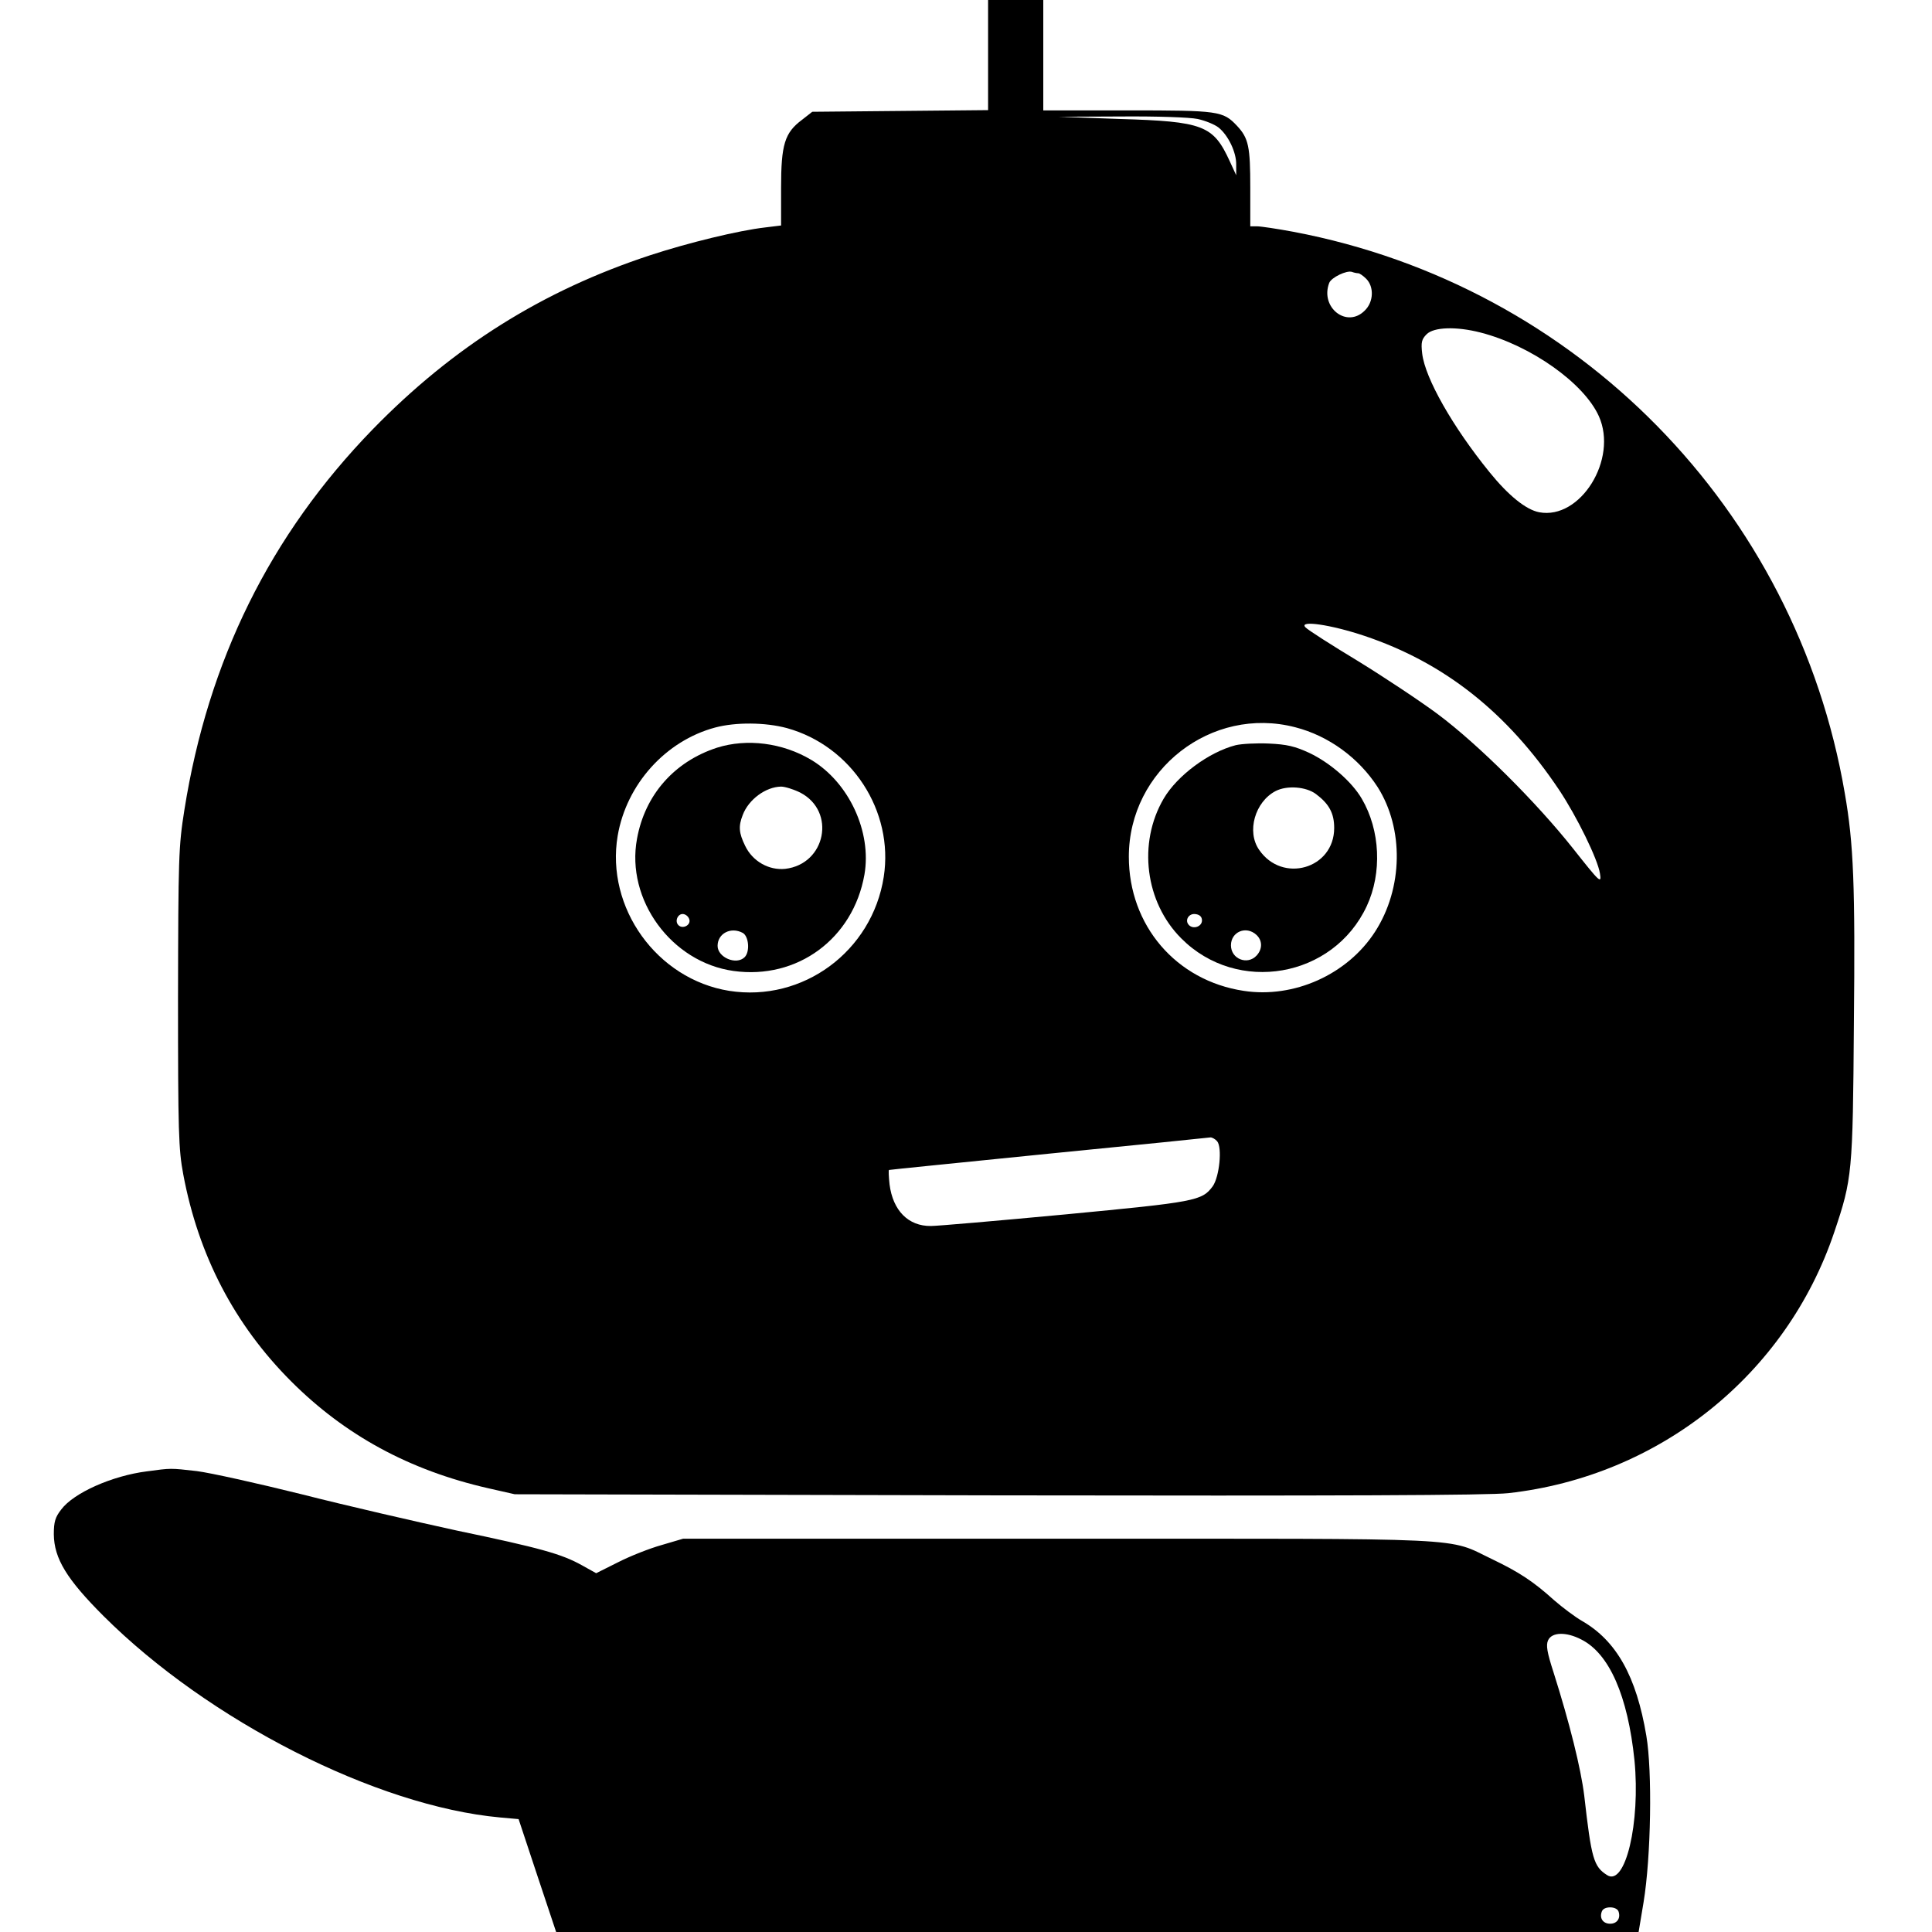
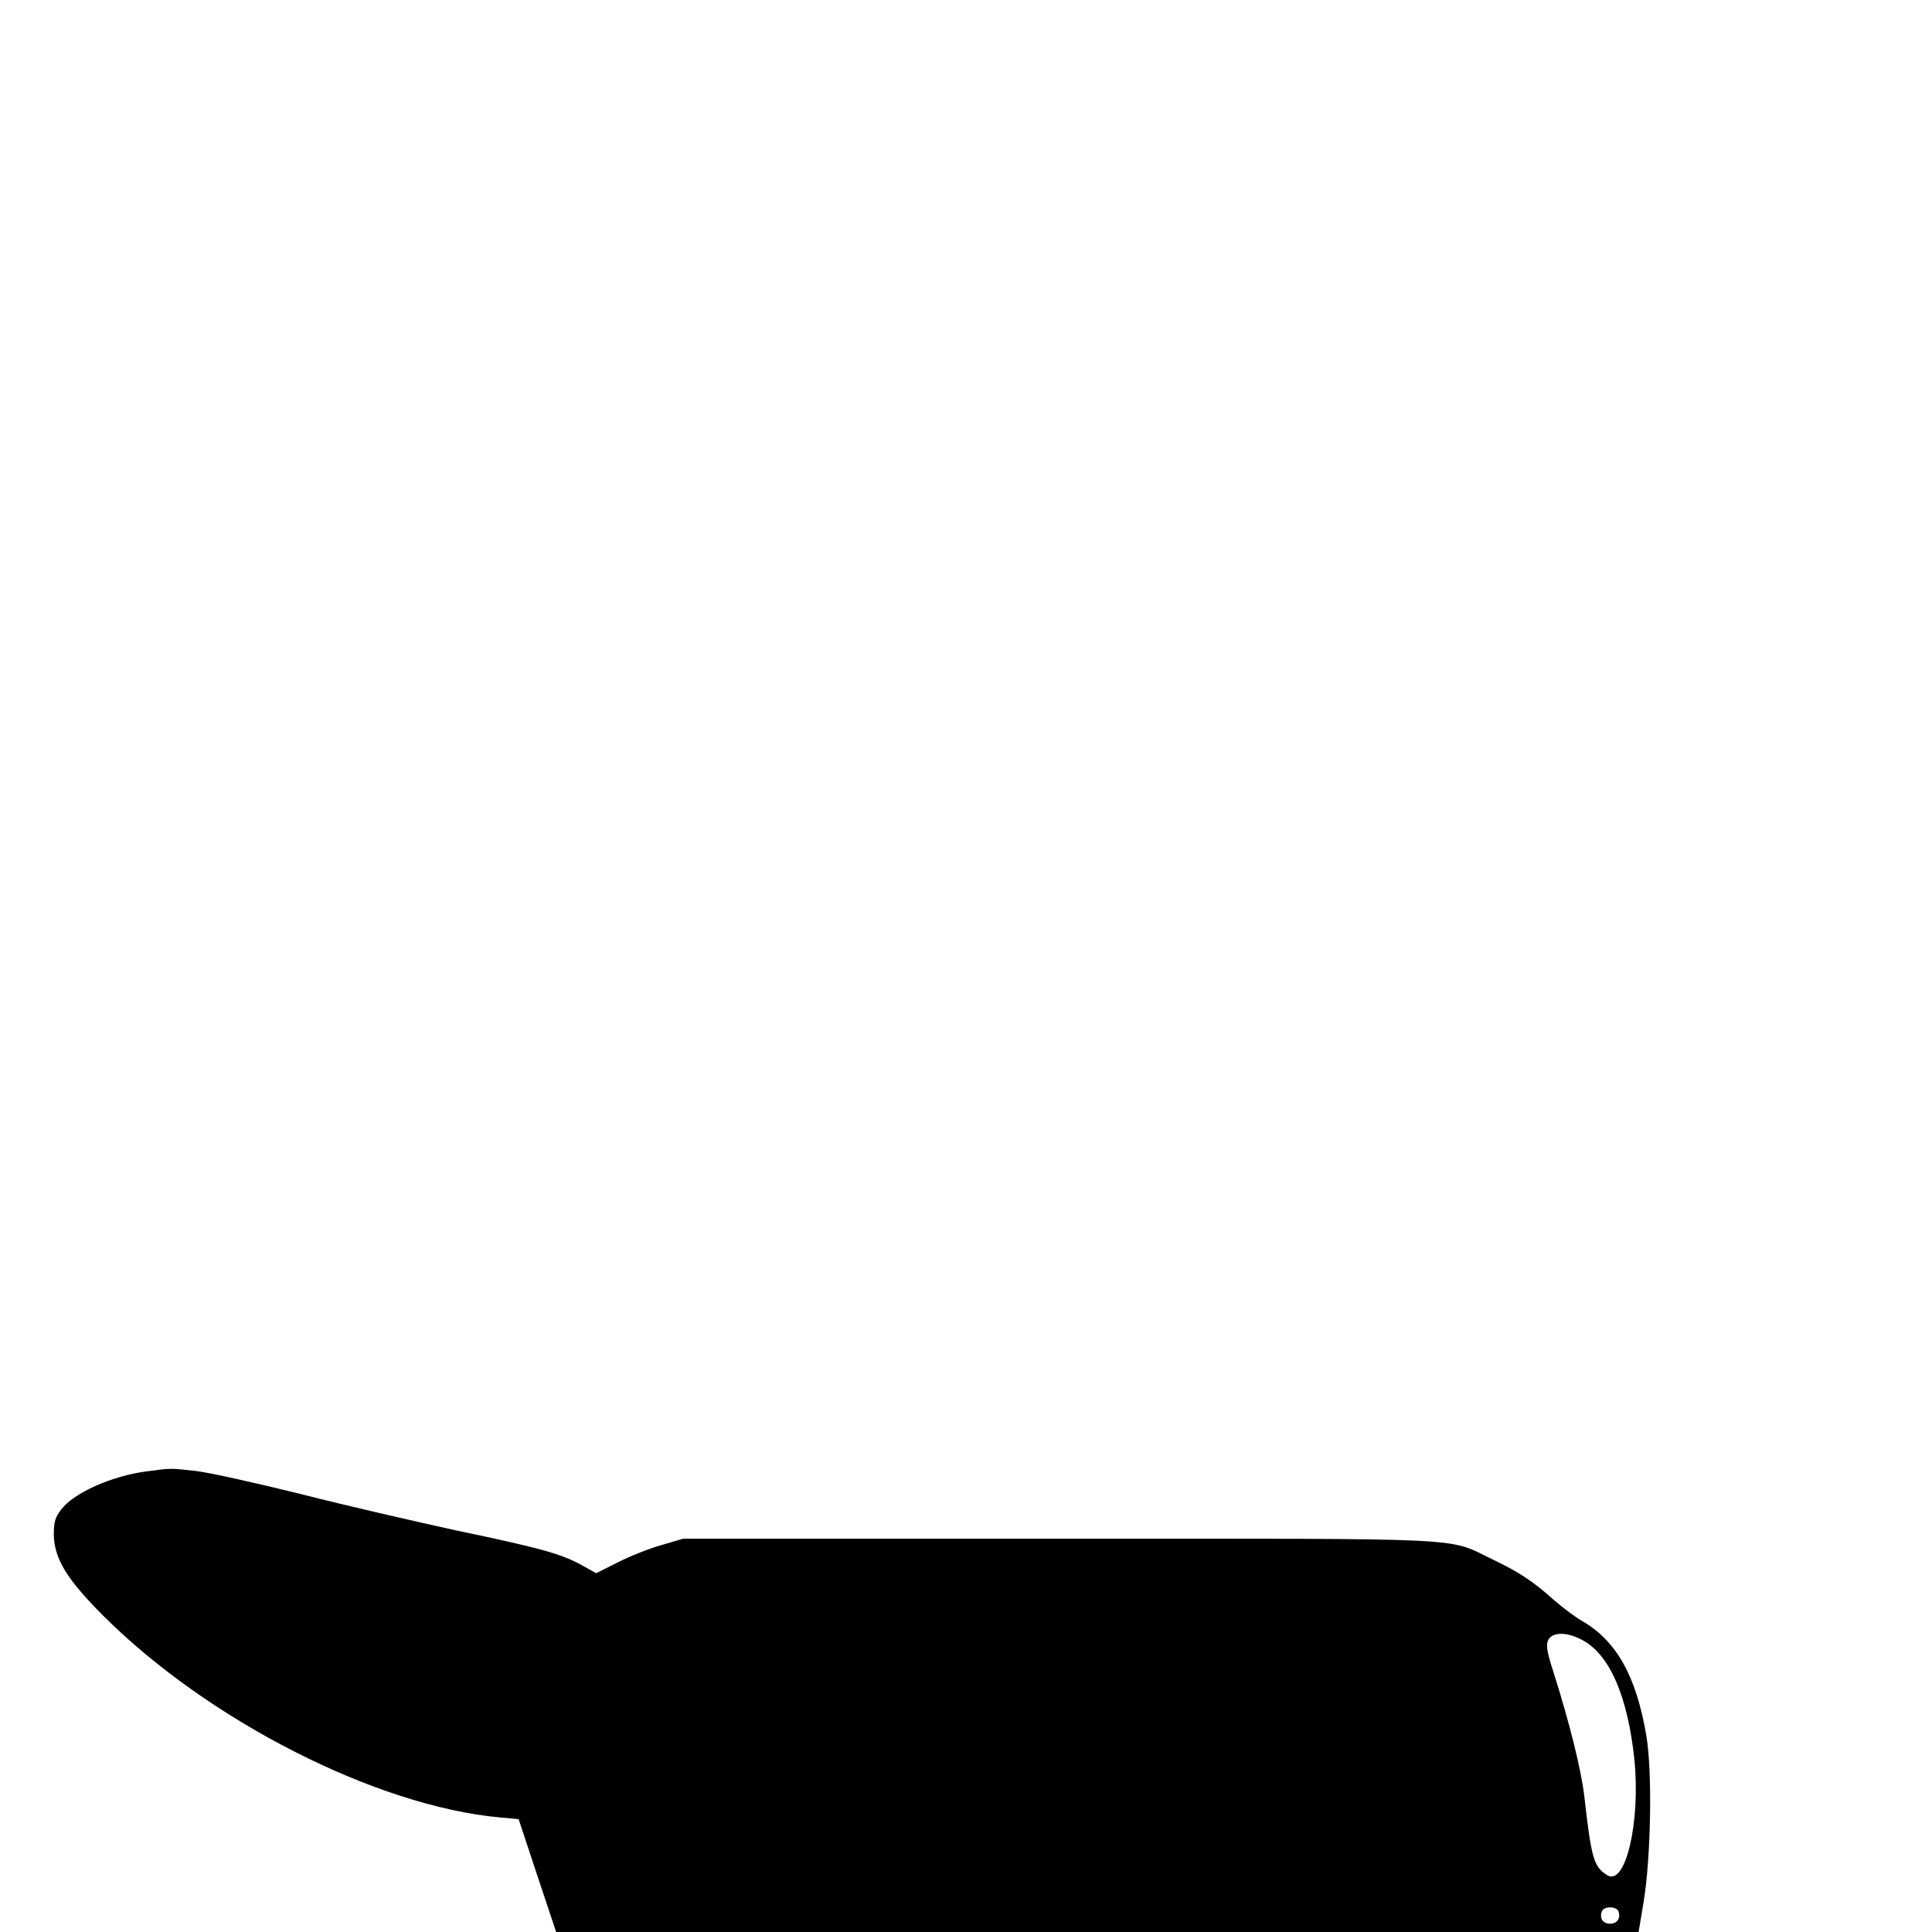
<svg xmlns="http://www.w3.org/2000/svg" version="1.0" width="700pt" height="700pt" viewBox="0 0 700 700" preserveAspectRatio="xMidYMid meet">
  <g transform="translate(0,700) scale(0.1,-0.1)" fill="#000000" stroke="none">
-     <path d="M3580 6800 l0 -199 -318 -3 -319 -3 -37 -29 c-63 -47 -76 -89 -76 -247 l0 -136 -57 -7 c-97 -11 -281 -56 -418 -101 -389 -128 -713 -331 -1005 -631 -371 -382 -596 -837 -682 -1379 -21 -132 -22 -172 -23 -680 0 -486 2 -550 19 -640 55 -294 186 -545 391 -750 195 -195 428 -322 713 -387 l97 -22 1750 -4 c1235 -2 1779 0 1850 8 547 61 1007 429 1181 946 65 193 67 213 71 754 5 501 -1 653 -33 836 -176 1030 -970 1839 -1997 2034 -59 11 -119 20 -133 20 l-24 0 0 139 c0 150 -6 180 -48 225 -51 54 -65 56 -397 56 l-305 0 0 200 0 200 -100 0 -100 0 0 -200z m759 -231 c28 -6 62 -20 76 -31 35 -28 65 -90 64 -135 l0 -38 -23 50 c-60 131 -95 145 -401 154 l-220 8 227 1 c131 1 248 -3 277 -9z m582 -559 c5 0 18 -9 29 -20 29 -29 27 -84 -5 -115 -65 -66 -163 11 -129 100 8 20 63 46 82 40 8 -3 18 -5 23 -5z m444 -215 c182 -47 374 -183 428 -303 70 -156 -67 -376 -216 -348 -48 9 -112 61 -180 145 -134 165 -233 340 -244 429 -5 42 -2 53 16 71 26 26 107 29 196 6z m-421 -1099 c289 -97 517 -277 705 -558 64 -96 140 -251 148 -303 6 -38 1 -34 -97 90 -133 168 -344 378 -490 487 -63 47 -194 134 -290 193 -96 58 -182 113 -190 122 -26 27 92 10 214 -31z m-2093 -334 c235 -65 388 -301 351 -539 -42 -270 -293 -455 -560 -413 -262 42 -448 301 -404 562 32 187 174 344 353 392 75 20 182 19 260 -2z m1842 3 c121 -31 230 -111 298 -216 96 -151 93 -367 -9 -525 -100 -155 -294 -242 -476 -214 -245 37 -416 237 -416 486 0 315 300 548 603 469z m-283 -1500 c19 -23 8 -129 -16 -163 -39 -53 -62 -57 -534 -102 -245 -23 -464 -42 -487 -42 -82 -1 -138 56 -150 151 -3 28 -4 51 -2 52 2 1 263 27 579 59 316 31 580 58 586 59 6 0 17 -6 24 -14z" />
-     <path d="M2598 4291 c-154 -50 -261 -170 -290 -330 -41 -221 125 -448 350 -479 231 -32 433 117 474 349 27 155 -56 334 -193 416 -104 62 -233 78 -341 44z m302 -163 c130 -68 92 -259 -55 -276 -59 -6 -118 27 -145 83 -23 47 -25 71 -9 112 21 56 83 102 139 103 14 0 46 -10 70 -22z m-402 -461 c4 -20 -25 -34 -40 -19 -15 15 -1 44 19 40 10 -2 19 -11 21 -21z m193 -47 c22 -12 27 -68 7 -88 -30 -30 -98 -1 -98 41 0 45 48 70 91 47z" />
-     <path d="M4477 4300 c-97 -25 -212 -110 -261 -194 -94 -161 -67 -375 64 -506 203 -204 551 -143 672 117 56 120 49 275 -18 389 -36 62 -116 131 -190 166 -52 24 -81 31 -147 34 -45 2 -99 -1 -120 -6z m291 -177 c48 -36 66 -70 66 -123 0 -148 -188 -202 -272 -79 -46 66 -15 174 60 213 41 21 110 16 146 -11z m-413 -458 c0 -22 -31 -33 -47 -17 -17 17 -1 44 24 40 15 -2 23 -10 23 -23z m197 -52 c22 -20 23 -51 1 -75 -33 -36 -93 -13 -93 37 0 49 55 72 92 38z" />
    <path d="M532 1669 c-126 -16 -265 -78 -310 -138 -22 -28 -27 -45 -27 -90 1 -88 47 -163 180 -296 380 -379 988 -689 1437 -730 l67 -6 68 -205 68 -204 1961 0 1961 0 18 108 c27 164 32 474 10 603 -36 215 -108 344 -233 416 -26 15 -71 49 -101 75 -74 67 -127 102 -223 148 -170 81 -47 75 -1573 75 l-1360 0 -78 -23 c-43 -12 -114 -40 -157 -62 l-80 -40 -52 29 c-74 41 -149 62 -455 126 -147 32 -399 90 -560 131 -161 40 -332 78 -380 84 -97 11 -92 11 -181 -1z m5197 -609 c102 -51 169 -205 193 -438 22 -226 -33 -458 -99 -416 -49 31 -57 59 -83 288 -12 98 -53 263 -111 446 -24 74 -28 99 -20 117 14 30 66 31 120 3z m135 -985 c9 -25 -5 -45 -30 -45 -26 0 -40 20 -30 45 7 19 52 19 60 0z" />
  </g>
</svg>